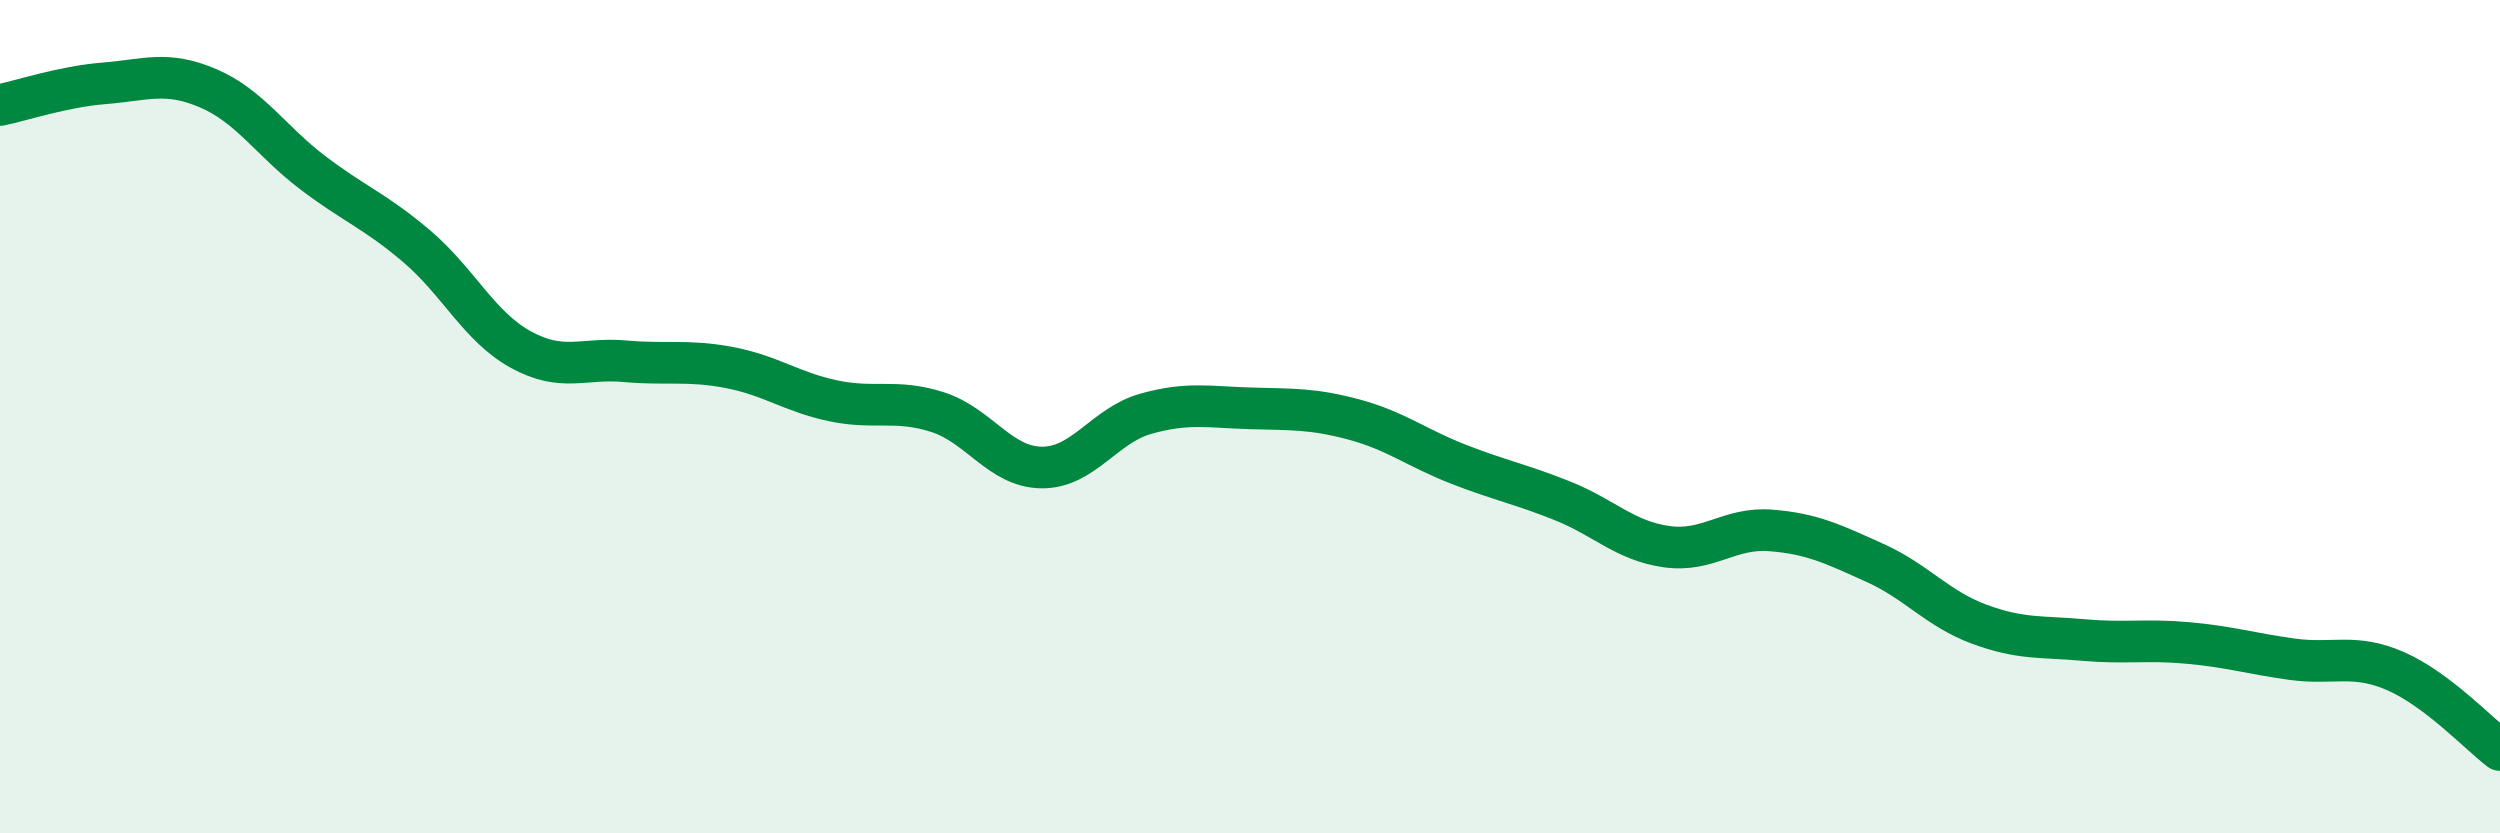
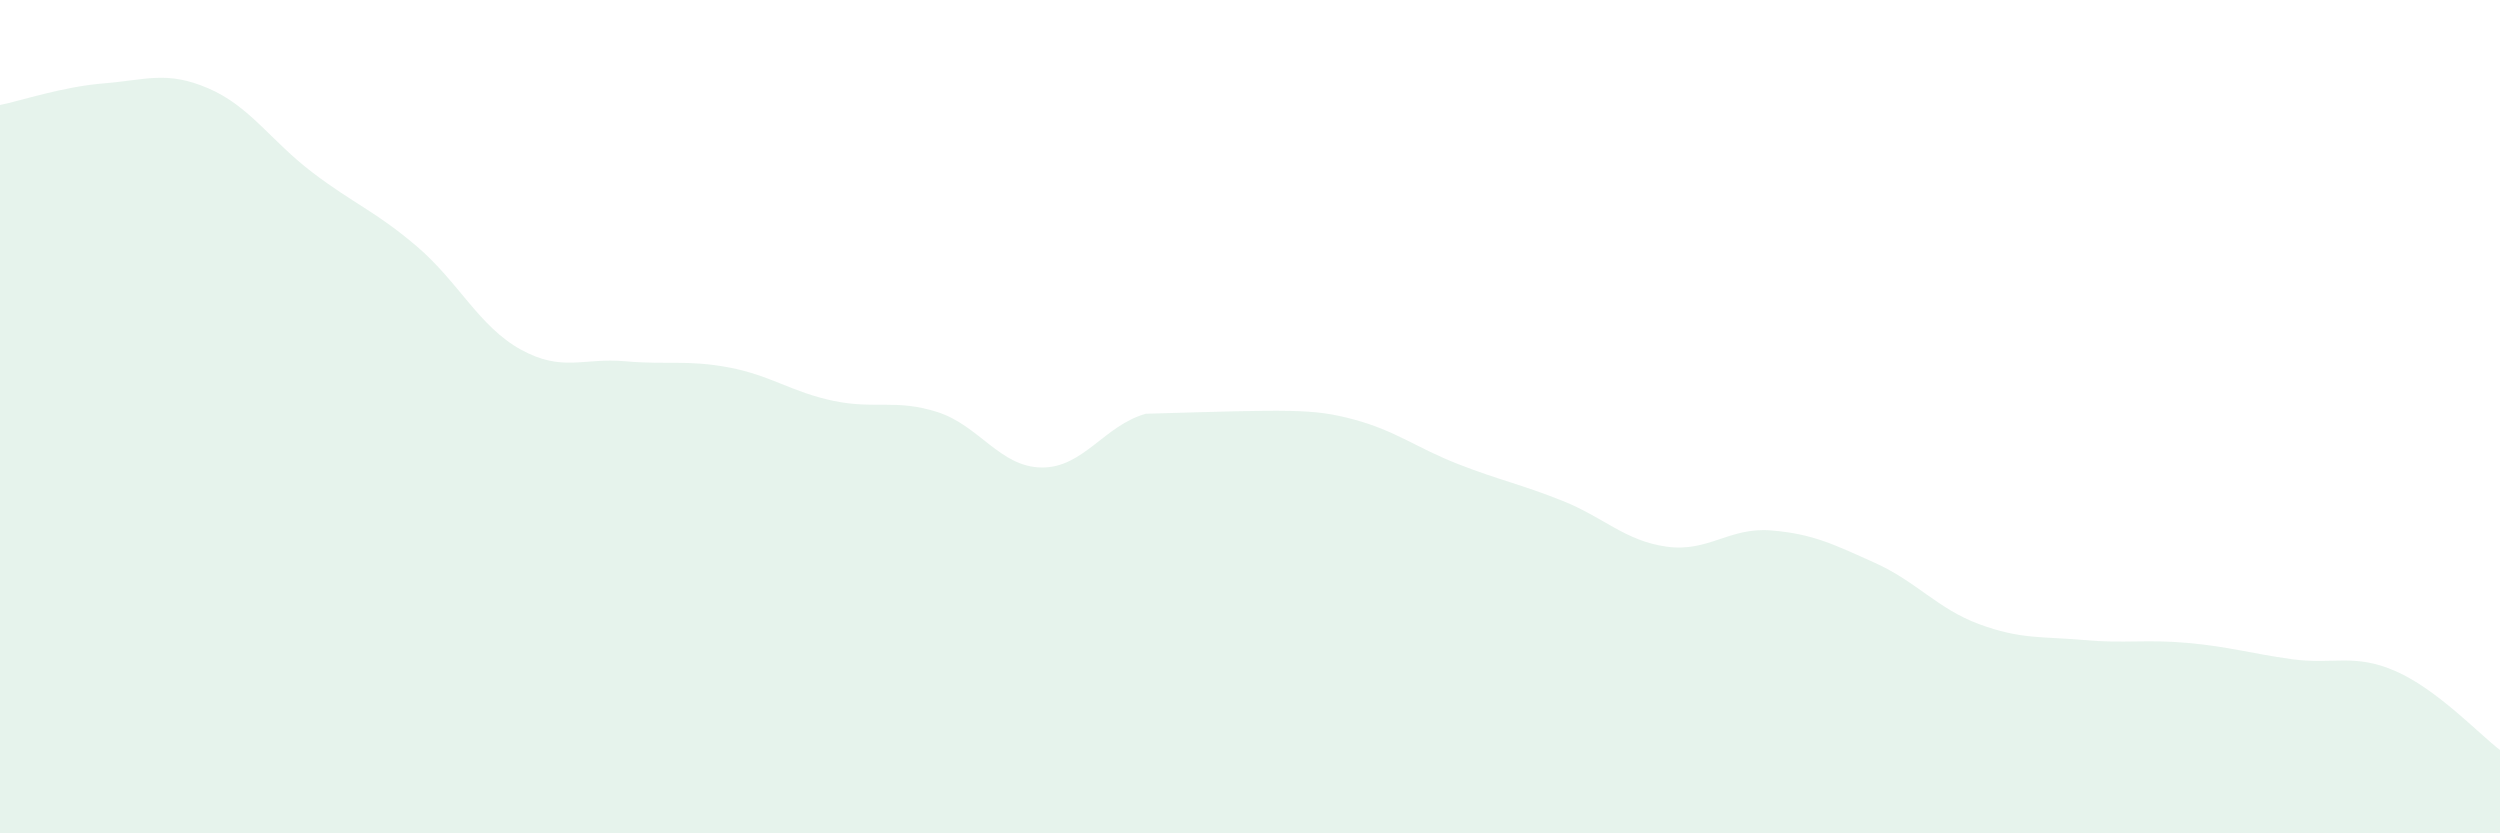
<svg xmlns="http://www.w3.org/2000/svg" width="60" height="20" viewBox="0 0 60 20">
-   <path d="M 0,2.52 C 0.5,2.42 1.5,2.08 2.5,2 C 3.5,1.92 4,1.69 5,2.12 C 6,2.55 6.5,3.38 7.5,4.14 C 8.5,4.9 9,5.06 10,5.91 C 11,6.76 11.5,7.84 12.5,8.39 C 13.5,8.94 14,8.58 15,8.67 C 16,8.76 16.5,8.63 17.5,8.82 C 18.5,9.01 19,9.41 20,9.62 C 21,9.83 21.5,9.57 22.5,9.89 C 23.5,10.21 24,11.21 25,11.22 C 26,11.23 26.5,10.21 27.5,9.93 C 28.5,9.65 29,9.77 30,9.8 C 31,9.83 31.5,9.8 32.5,10.07 C 33.5,10.34 34,10.75 35,11.14 C 36,11.53 36.5,11.62 37.5,12.02 C 38.5,12.42 39,12.98 40,13.12 C 41,13.26 41.5,12.65 42.5,12.73 C 43.5,12.81 44,13.06 45,13.51 C 46,13.96 46.5,14.61 47.5,14.98 C 48.5,15.35 49,15.27 50,15.36 C 51,15.45 51.5,15.34 52.5,15.43 C 53.5,15.52 54,15.68 55,15.82 C 56,15.96 56.5,15.67 57.5,16.11 C 58.5,16.55 59.5,17.62 60,18L60 20L0 20Z" fill="#008740" opacity="0.1" stroke-linecap="round" stroke-linejoin="round" />
-   <path d="M 0,2.52 C 0.5,2.42 1.5,2.08 2.5,2 C 3.5,1.92 4,1.69 5,2.12 C 6,2.55 6.5,3.38 7.5,4.14 C 8.5,4.9 9,5.06 10,5.91 C 11,6.76 11.5,7.84 12.5,8.39 C 13.5,8.94 14,8.58 15,8.67 C 16,8.76 16.5,8.63 17.5,8.82 C 18.5,9.01 19,9.41 20,9.62 C 21,9.83 21.5,9.57 22.5,9.89 C 23.5,10.21 24,11.21 25,11.22 C 26,11.23 26.5,10.21 27.5,9.93 C 28.5,9.65 29,9.77 30,9.8 C 31,9.83 31.5,9.8 32.5,10.07 C 33.5,10.34 34,10.75 35,11.14 C 36,11.53 36.5,11.62 37.5,12.02 C 38.5,12.42 39,12.98 40,13.12 C 41,13.26 41.5,12.65 42.5,12.73 C 43.5,12.81 44,13.06 45,13.51 C 46,13.96 46.5,14.61 47.5,14.98 C 48.5,15.35 49,15.27 50,15.36 C 51,15.45 51.5,15.34 52.5,15.43 C 53.5,15.52 54,15.68 55,15.82 C 56,15.96 56.5,15.67 57.5,16.11 C 58.5,16.55 59.5,17.62 60,18" stroke="#008740" stroke-width="1" fill="none" stroke-linecap="round" stroke-linejoin="round" />
+   <path d="M 0,2.52 C 0.5,2.42 1.5,2.08 2.5,2 C 3.5,1.92 4,1.69 5,2.12 C 6,2.55 6.5,3.38 7.5,4.14 C 8.5,4.9 9,5.06 10,5.91 C 11,6.76 11.5,7.84 12.5,8.39 C 13.5,8.94 14,8.58 15,8.67 C 16,8.76 16.5,8.63 17.5,8.82 C 18.5,9.01 19,9.41 20,9.62 C 21,9.83 21.5,9.57 22.5,9.89 C 23.5,10.21 24,11.21 25,11.22 C 26,11.23 26.5,10.21 27.5,9.93 C 31,9.83 31.5,9.8 32.5,10.07 C 33.5,10.34 34,10.75 35,11.14 C 36,11.53 36.5,11.62 37.5,12.02 C 38.5,12.42 39,12.98 40,13.12 C 41,13.26 41.5,12.65 42.5,12.73 C 43.5,12.81 44,13.06 45,13.51 C 46,13.96 46.5,14.61 47.5,14.98 C 48.5,15.35 49,15.27 50,15.36 C 51,15.45 51.5,15.34 52.5,15.43 C 53.5,15.52 54,15.68 55,15.82 C 56,15.96 56.5,15.67 57.5,16.11 C 58.5,16.55 59.5,17.62 60,18L60 20L0 20Z" fill="#008740" opacity="0.1" stroke-linecap="round" stroke-linejoin="round" />
</svg>